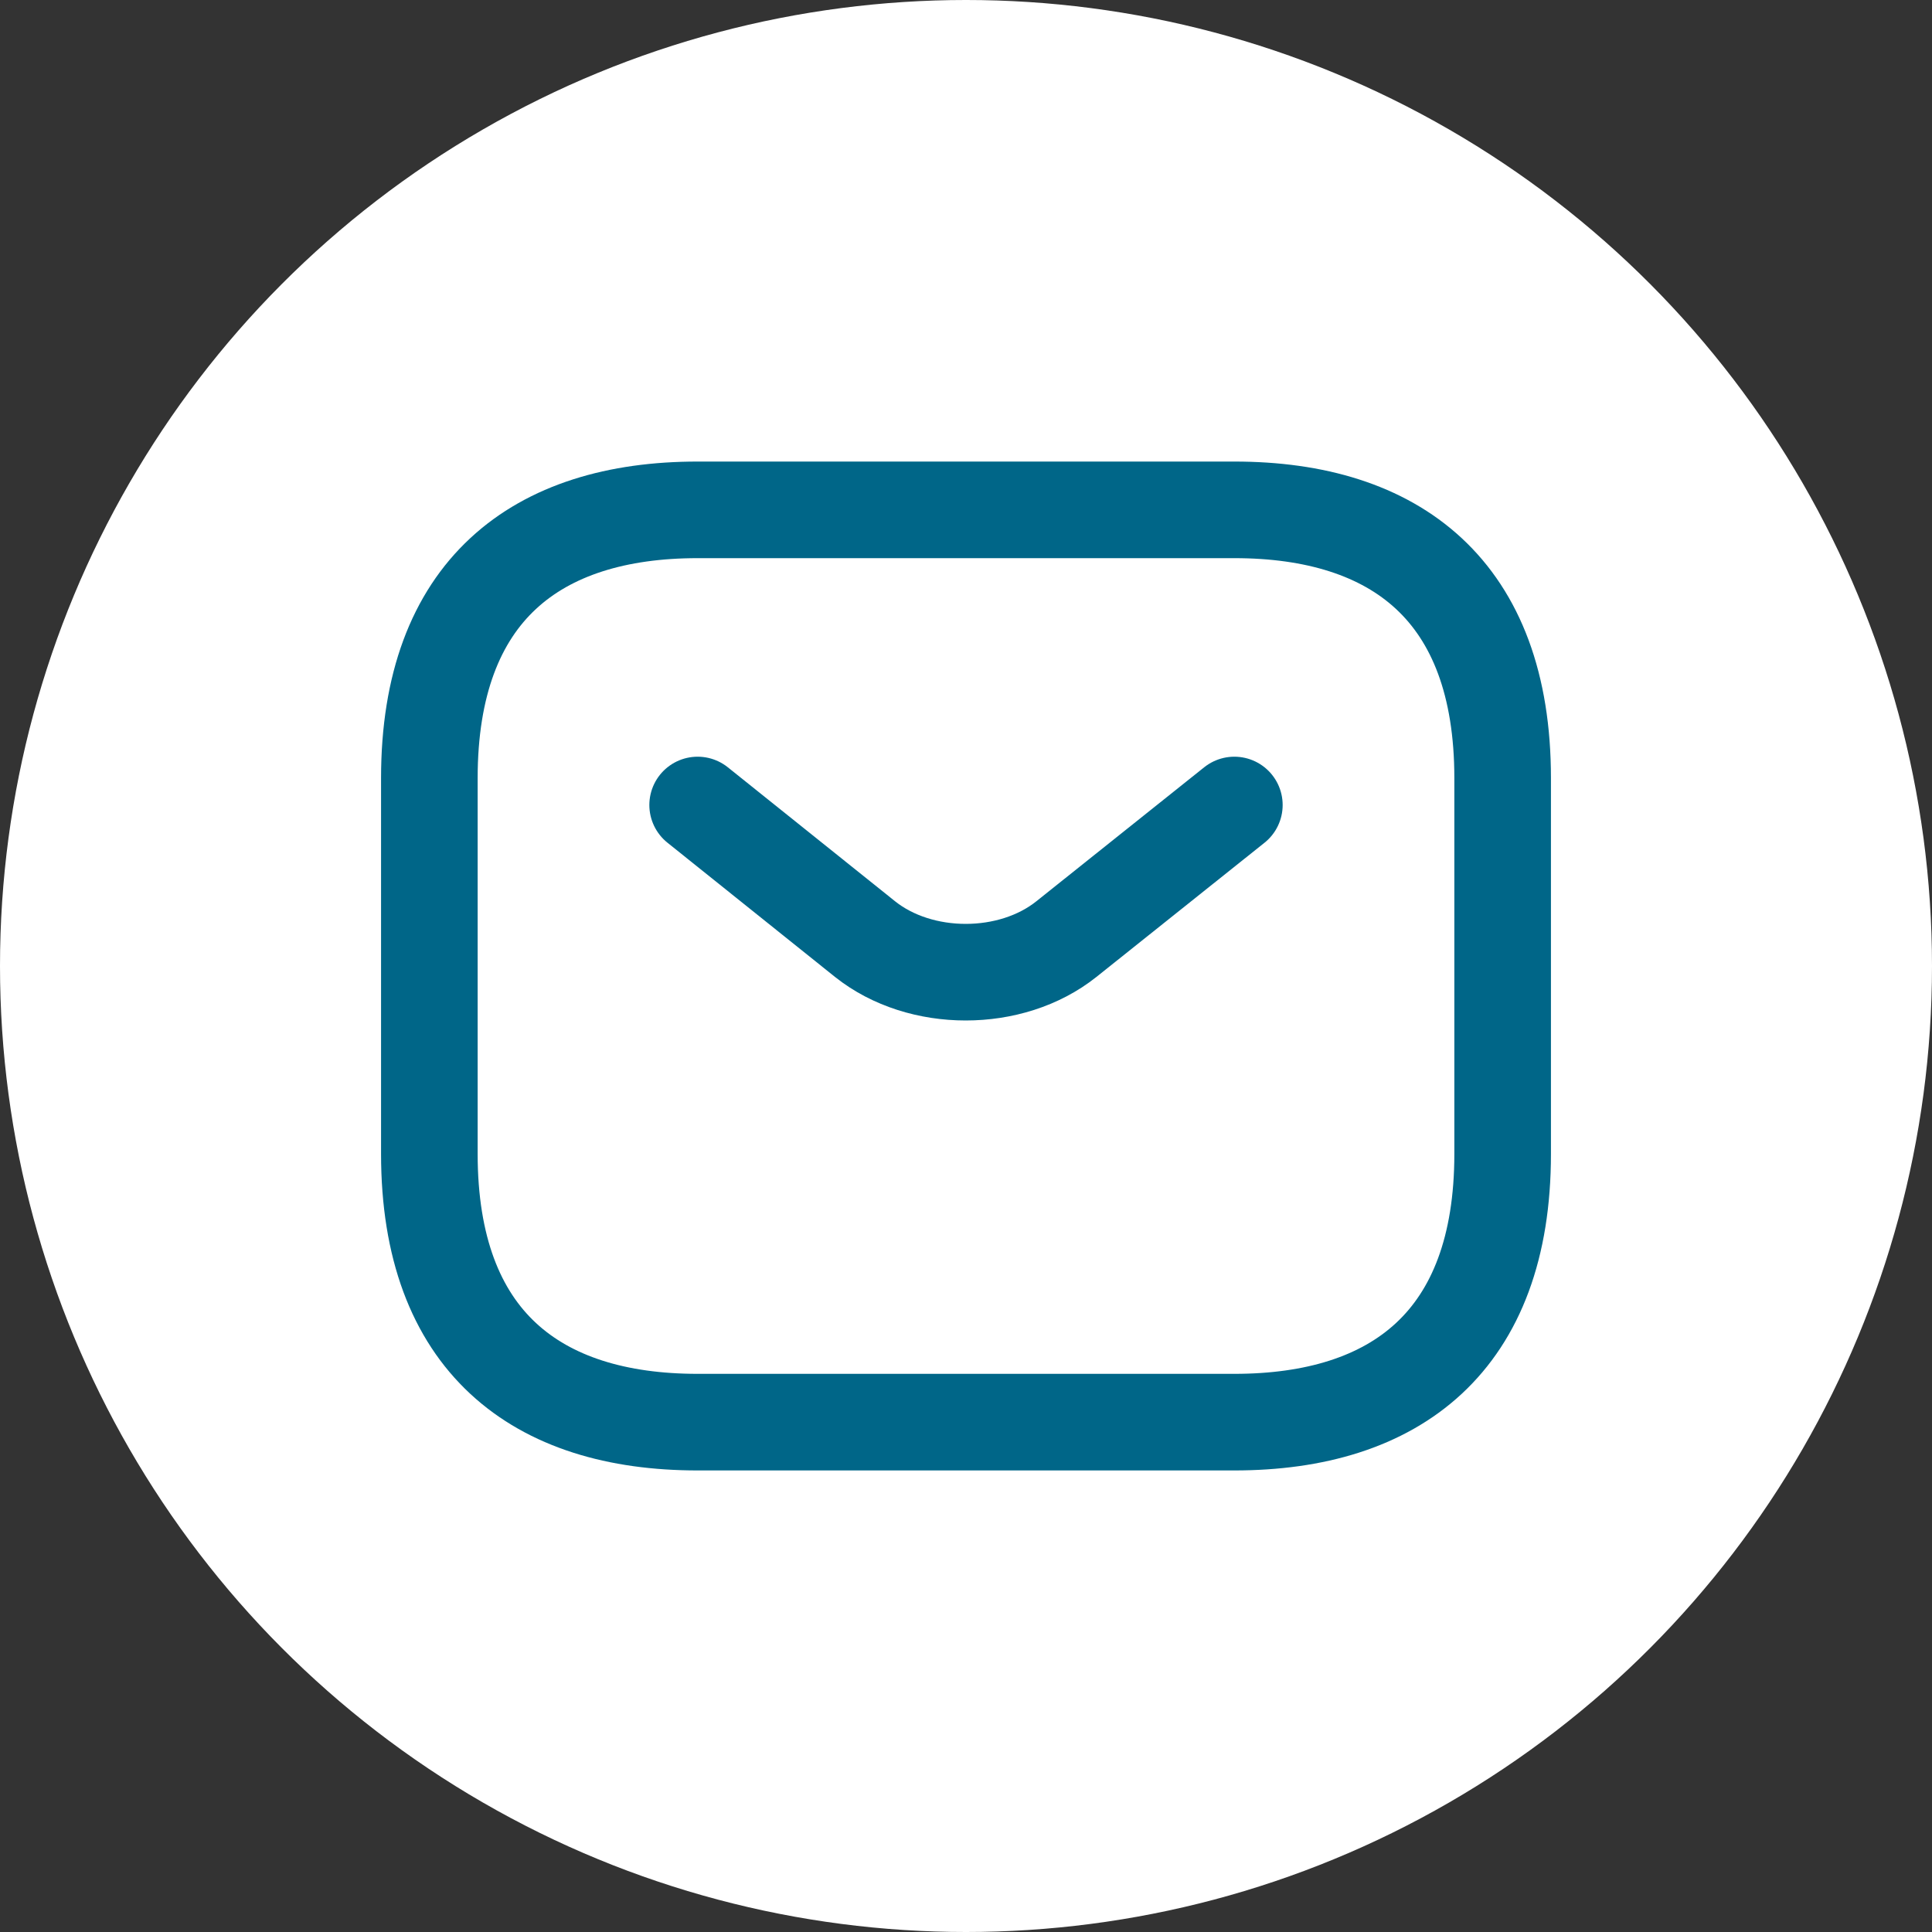
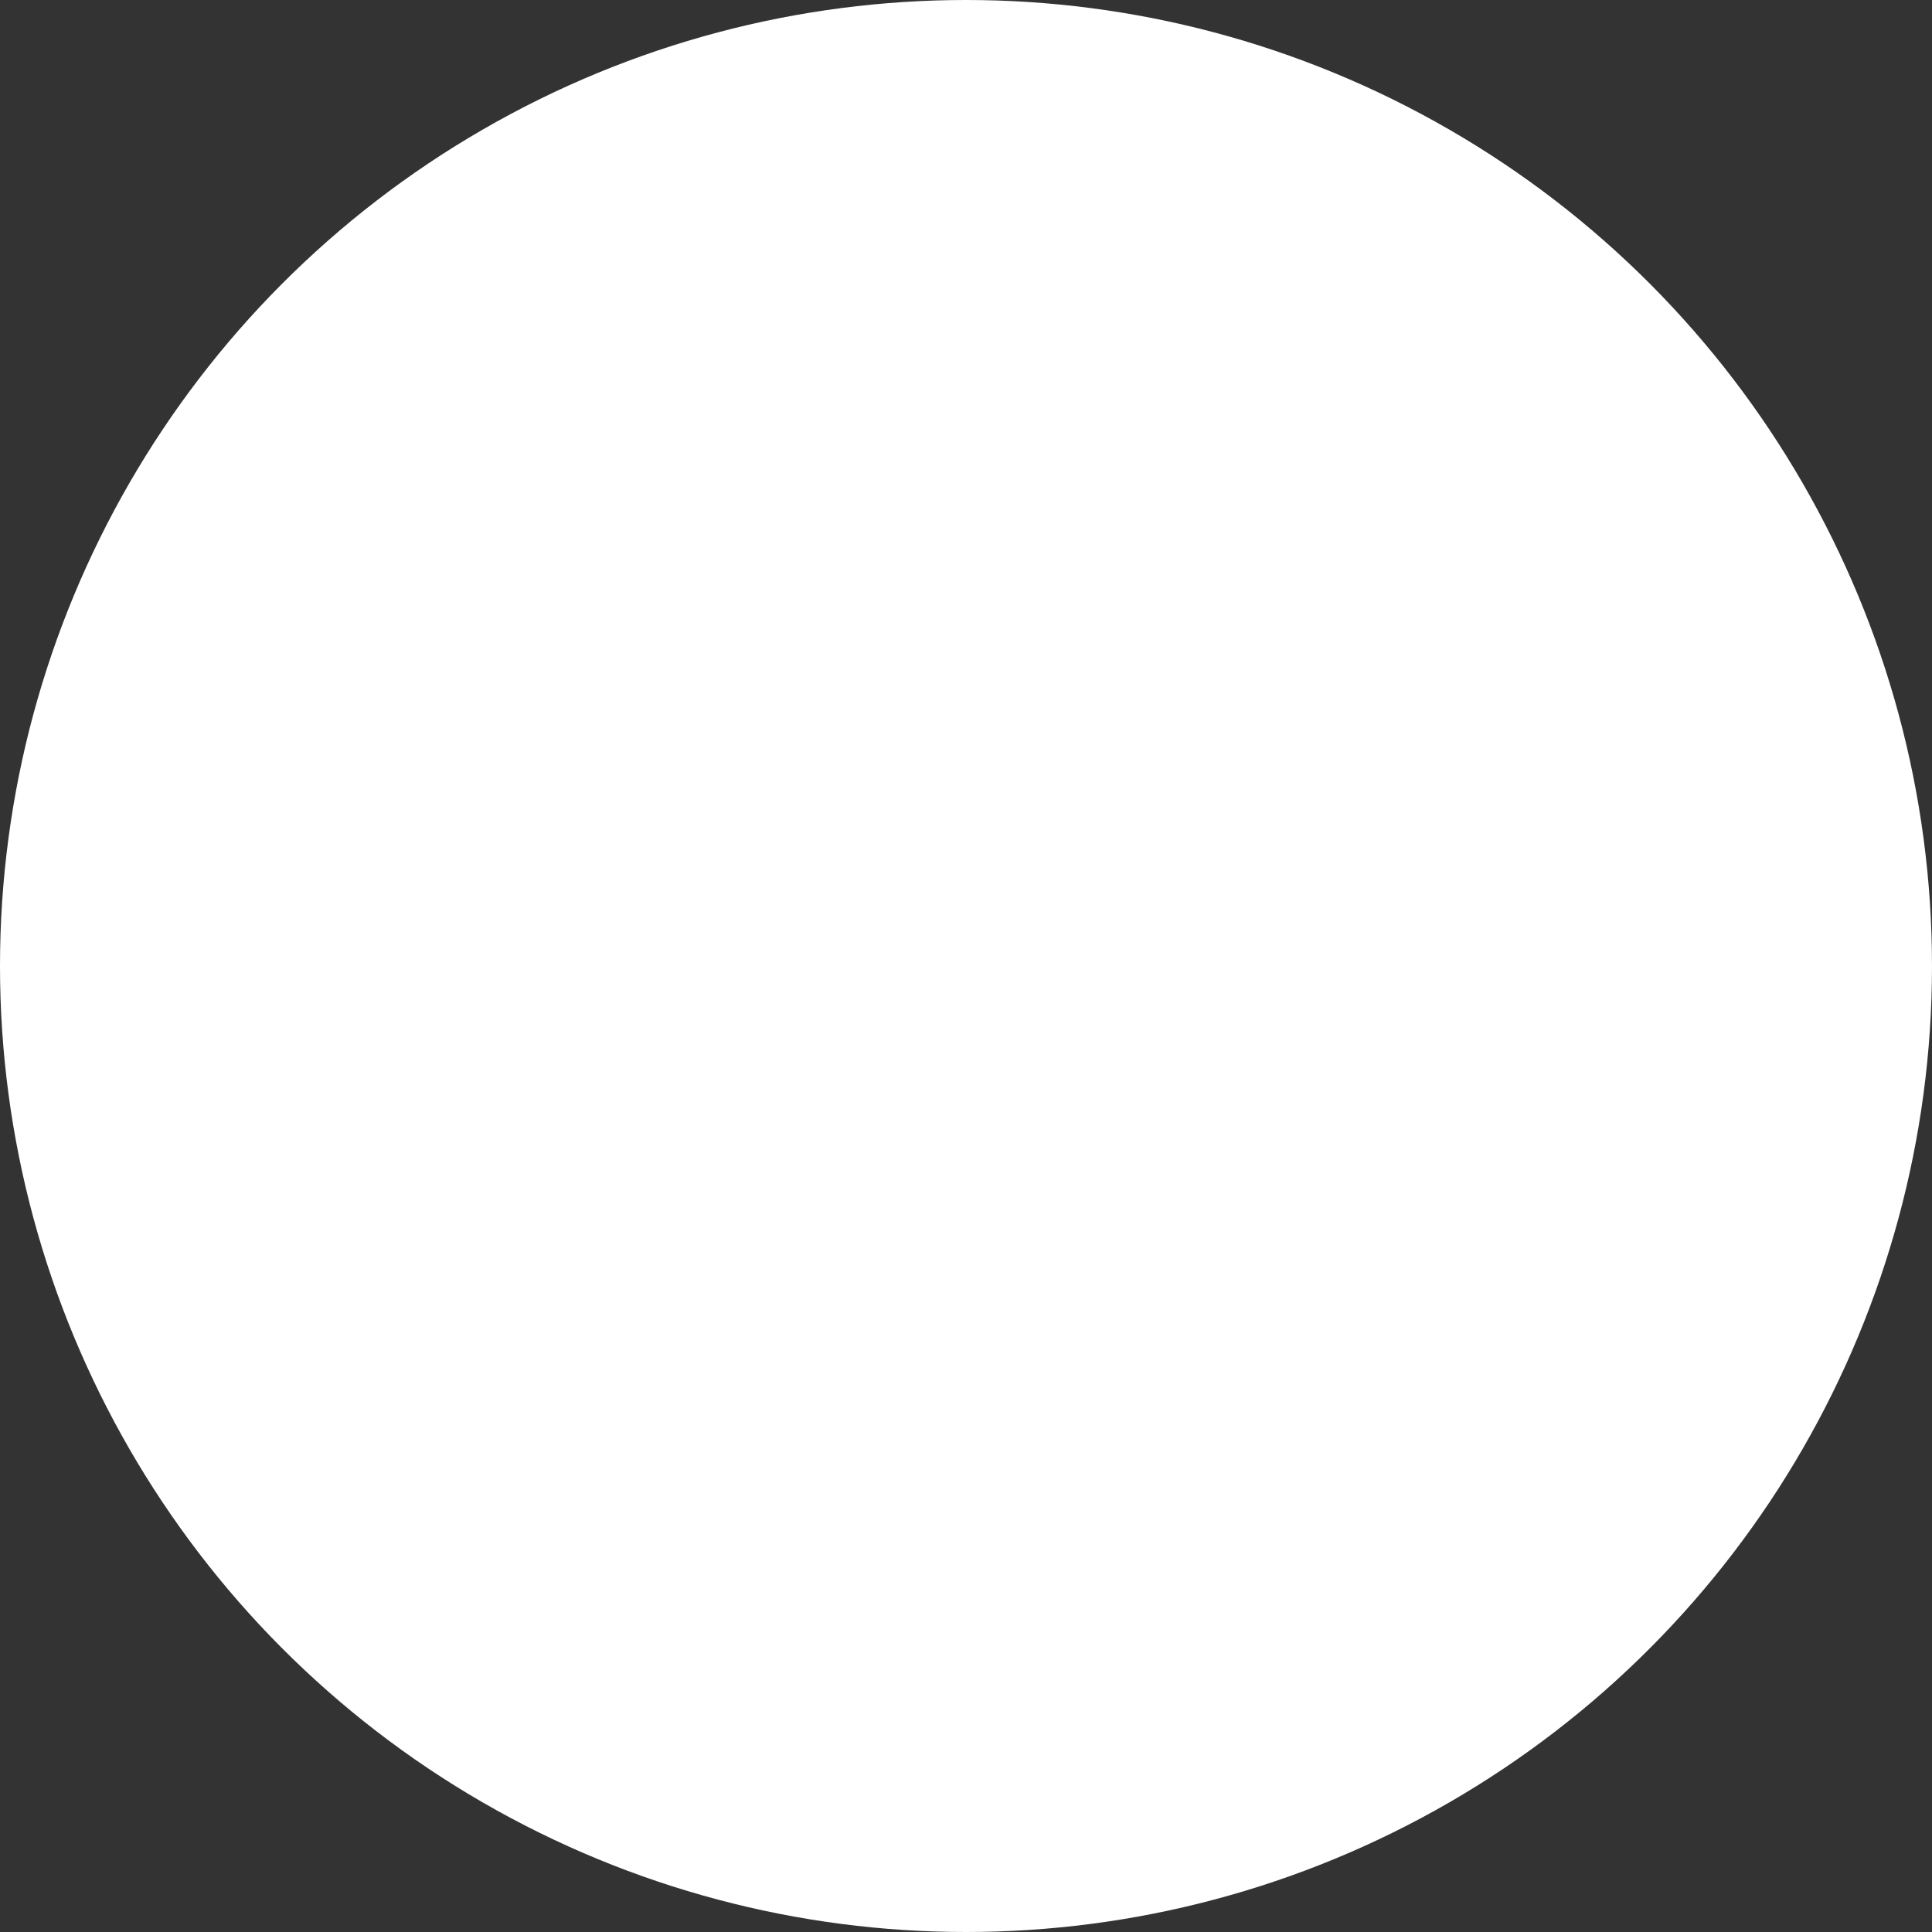
<svg xmlns="http://www.w3.org/2000/svg" width="30" height="30" viewBox="0 0 30 30" fill="none">
  <rect x="0" y="0" width="30" height="30" fill="#333333" stroke="none" />
  <circle cx="15" cy="15" r="15" fill="white" />
-   <path d="M19.167 12.5L16.558 14.583C15.7 15.267 14.292 15.267 13.433 14.583L10.833 12.5M19.167 22.083H10.833C8.333 22.083 6.667 20.833 6.667 17.917V12.083C6.667 9.167 8.333 7.917 10.833 7.917H19.167C21.667 7.917 23.333 9.167 23.333 12.083V17.917C23.333 20.833 21.667 22.083 19.167 22.083Z" stroke="#006688" stroke-width="1.5" stroke-miterlimit="10" stroke-linecap="round" stroke-linejoin="round" />
</svg>